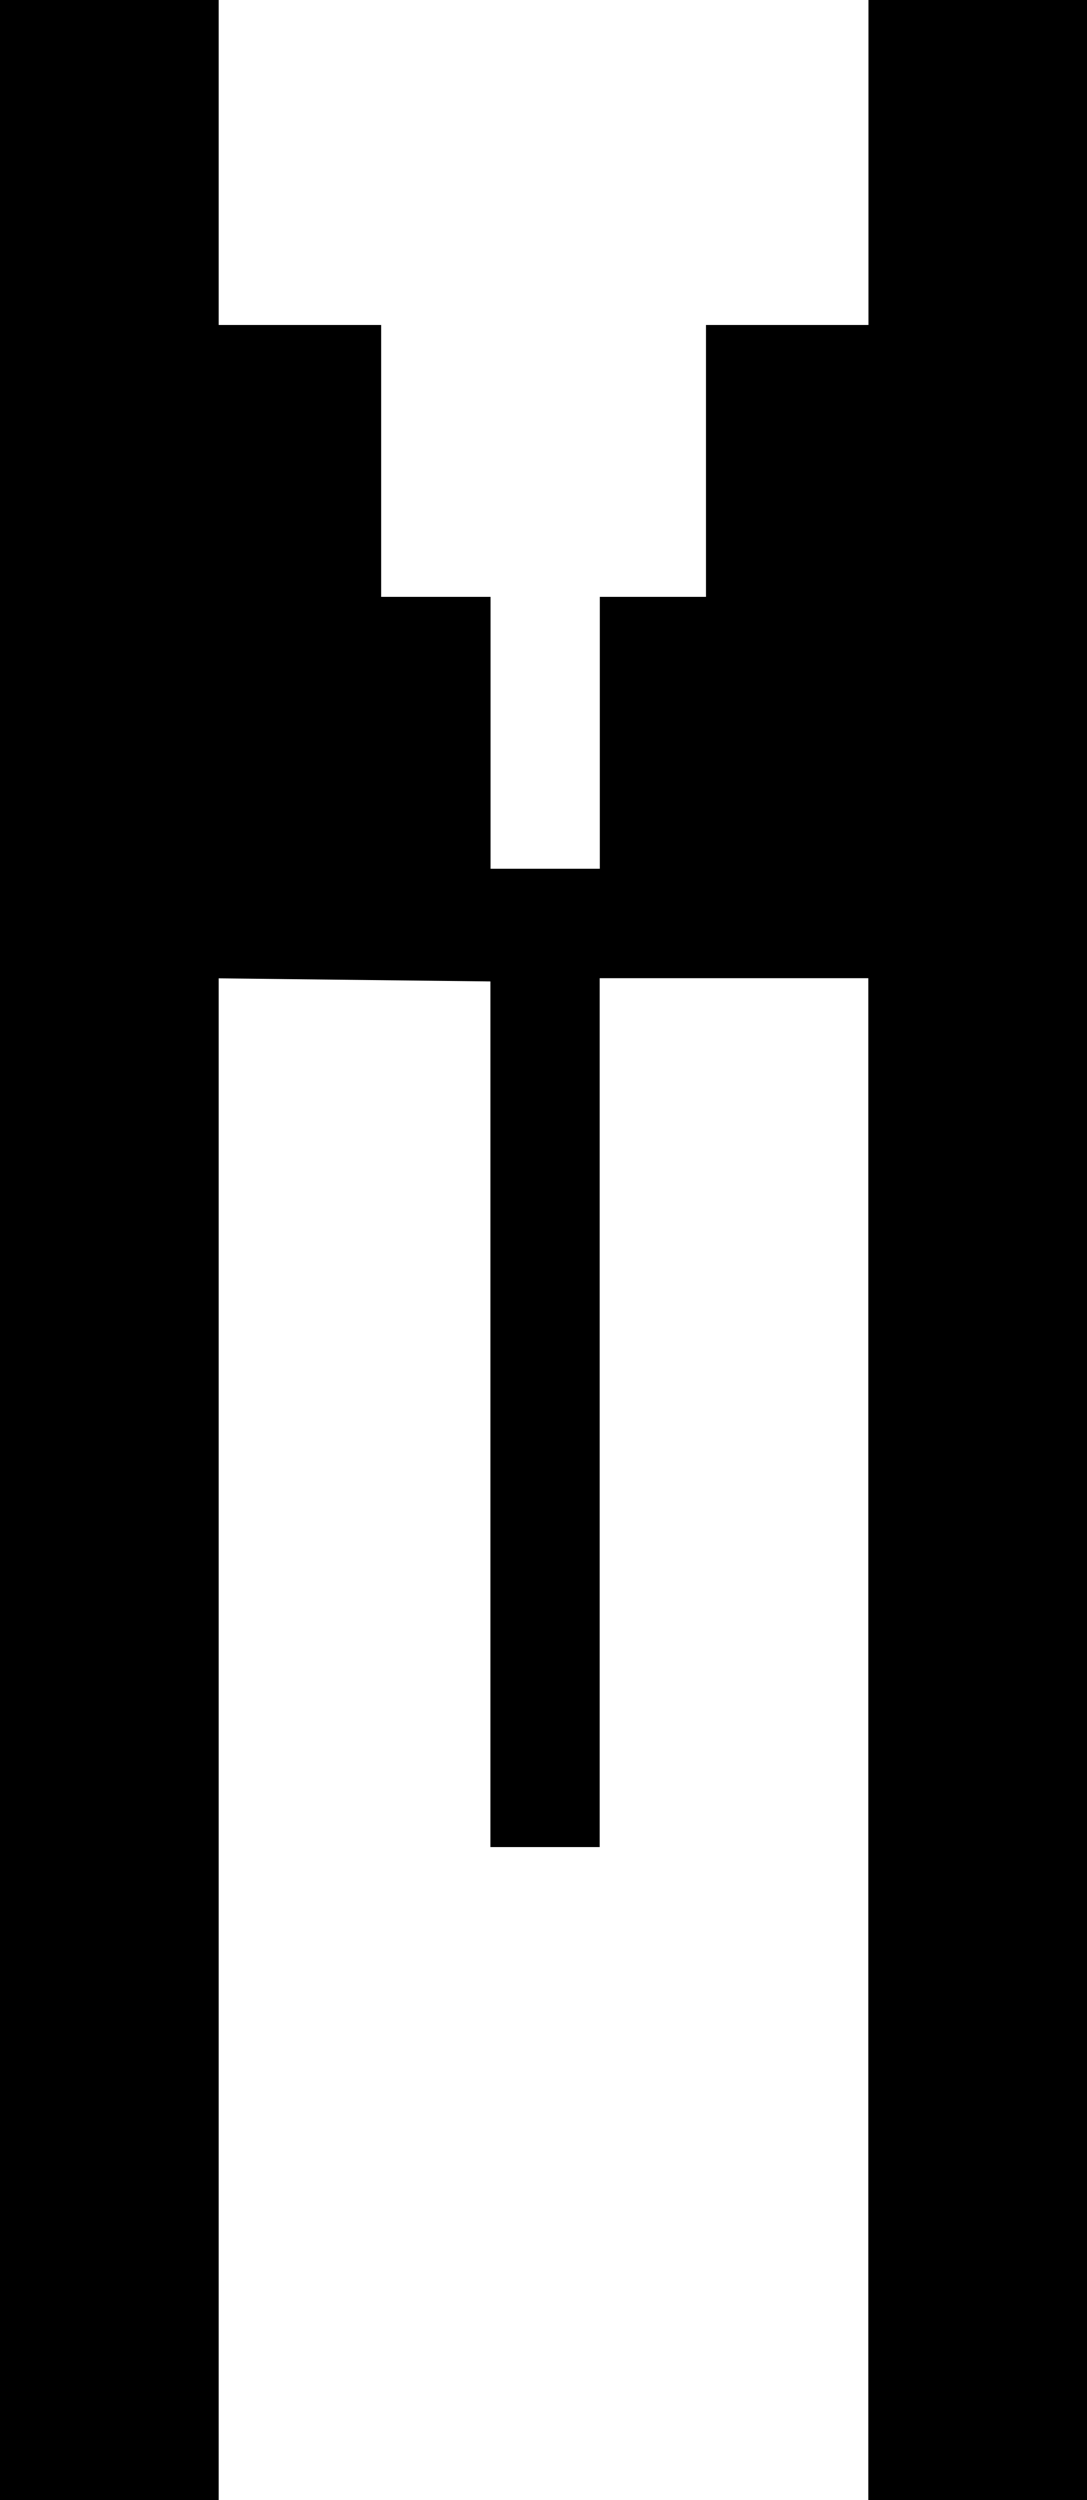
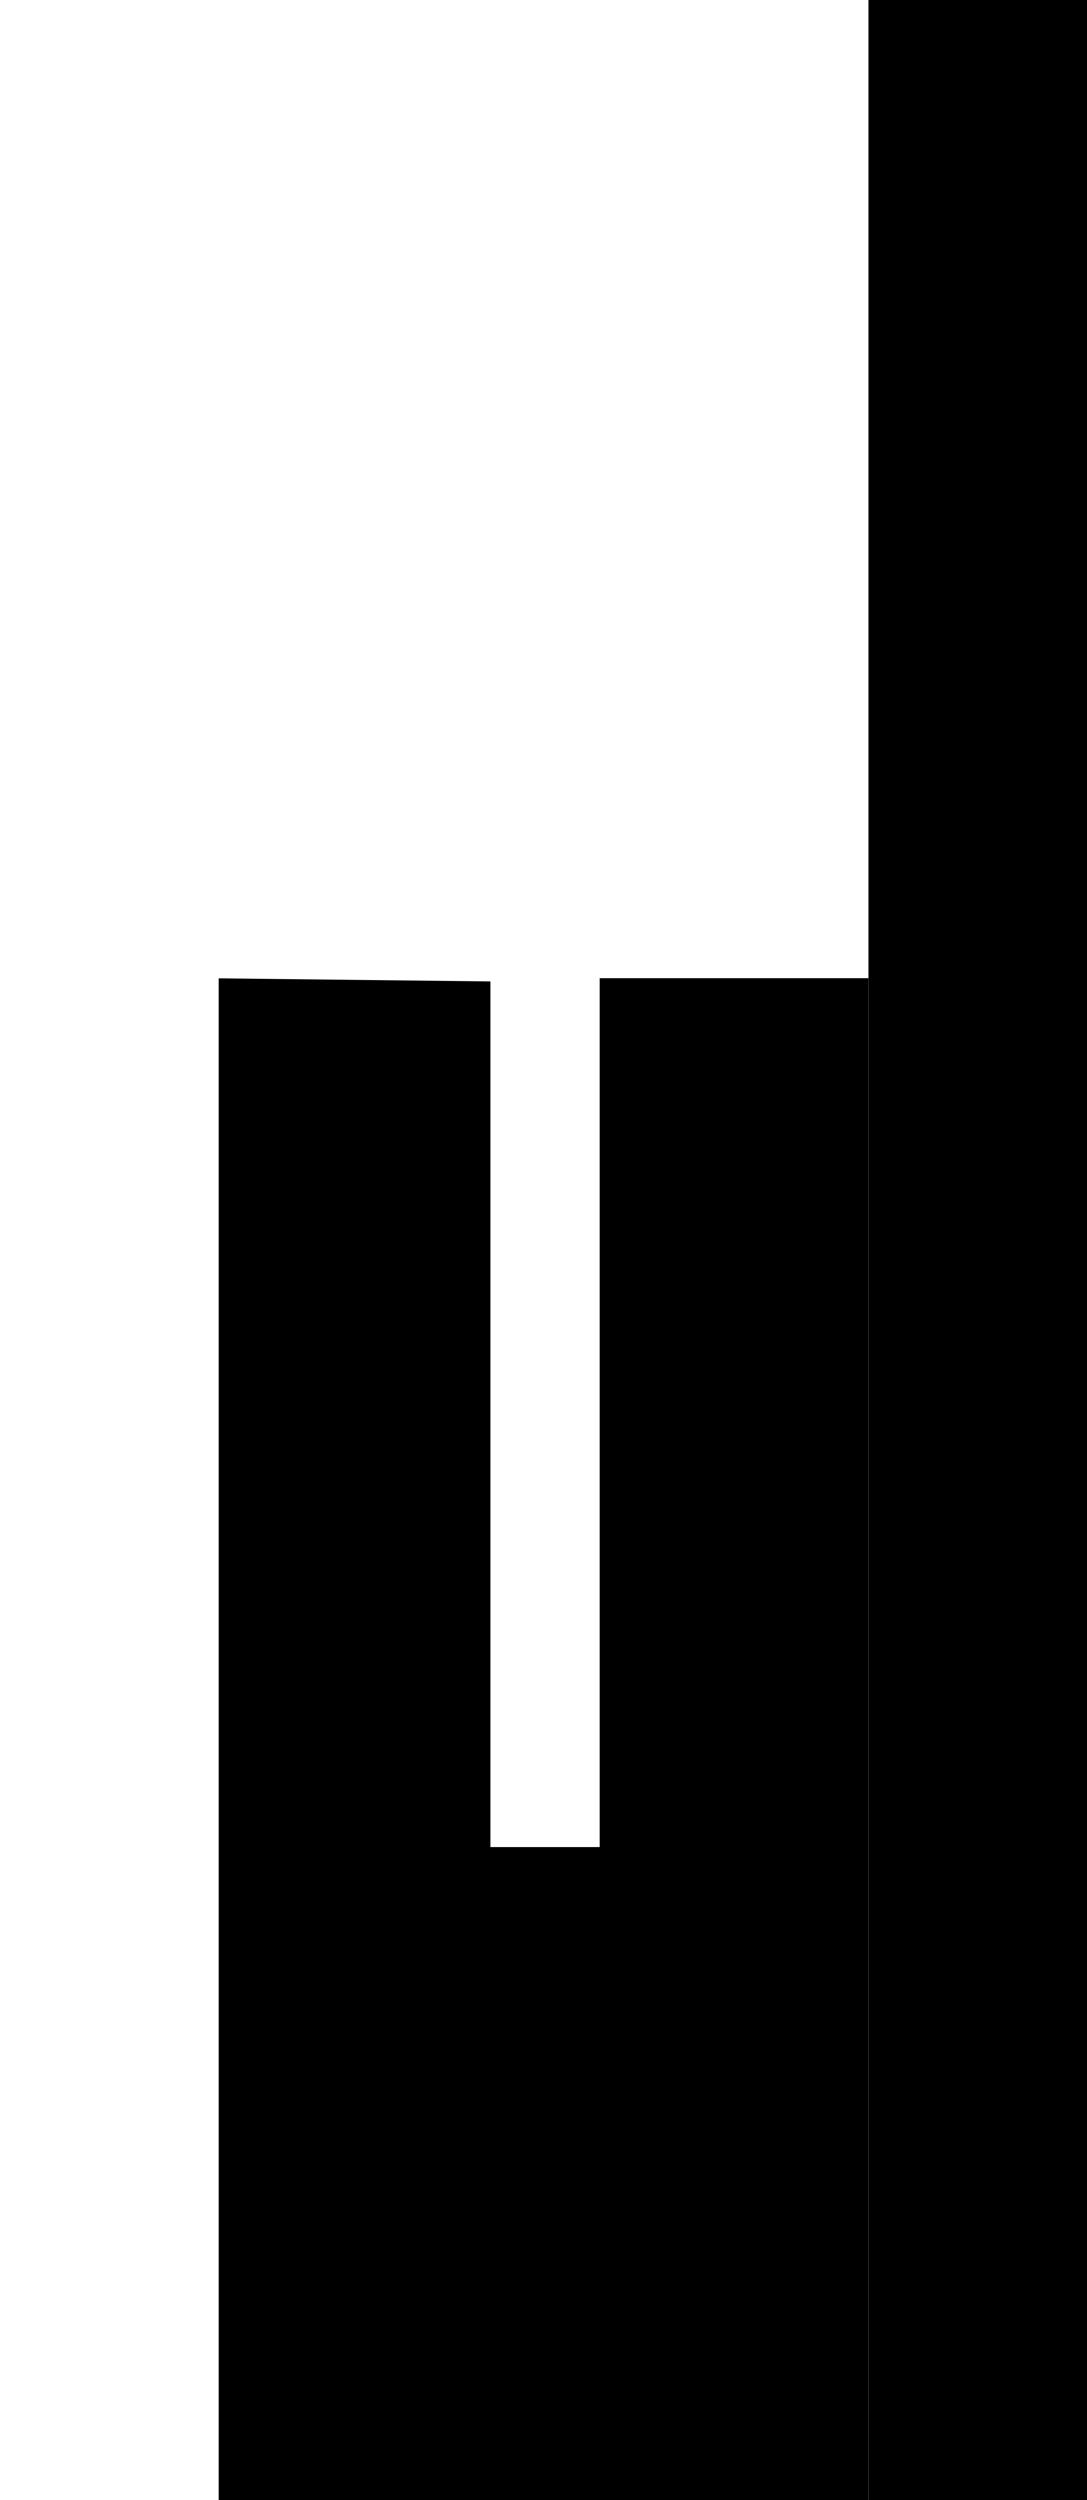
<svg xmlns="http://www.w3.org/2000/svg" id="Layer_2" width="80.68" height="185.48" viewBox="0 0 80.68 185.48">
  <g id="Layer_5">
-     <path d="M80.68,0v185.48h-16.23v-112.91h-19.94v64.46h-8.11v-64.22l-20.17-.23v112.91H0V0h16.23v24.11h12.06v20.17h8.12v20.17h8.11v-20.17h7.88v-20.17h12.06V0h16.23Z" />
+     <path d="M80.68,0v185.48h-16.23v-112.91h-19.94v64.46h-8.11v-64.22l-20.17-.23v112.91H0h16.23v24.11h12.06v20.17h8.12v20.17h8.11v-20.17h7.88v-20.17h12.06V0h16.23Z" />
  </g>
</svg>